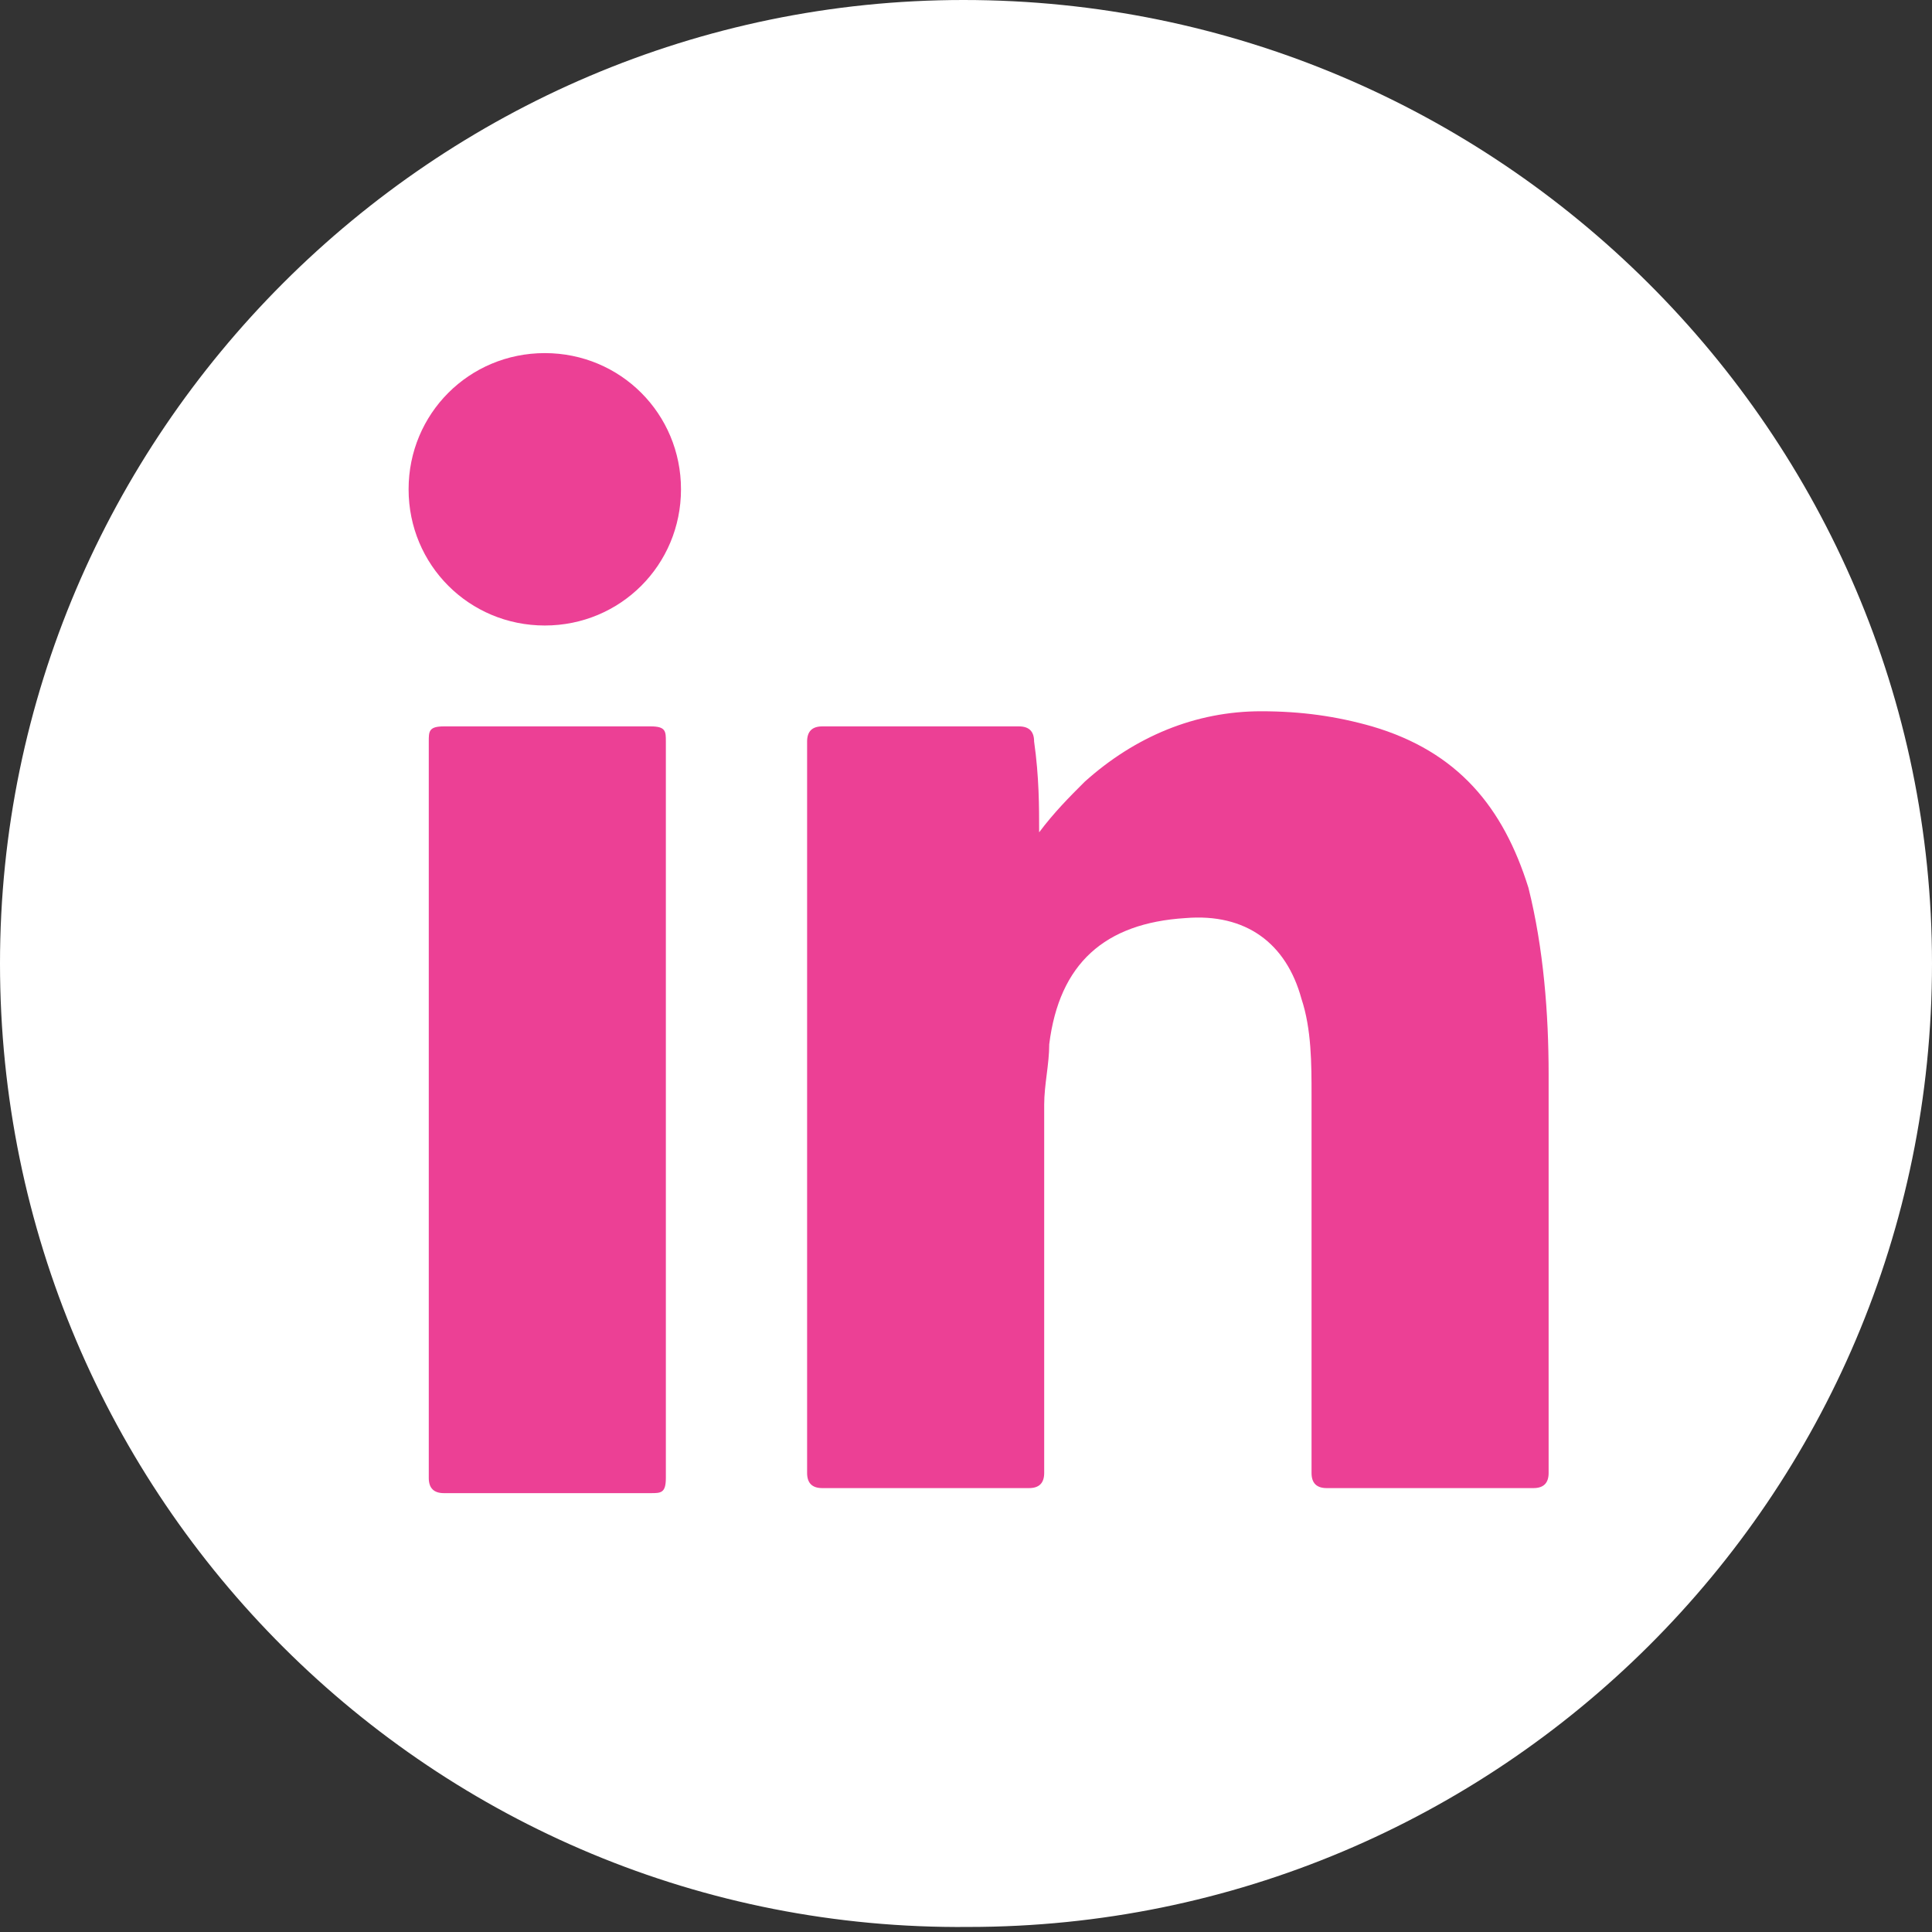
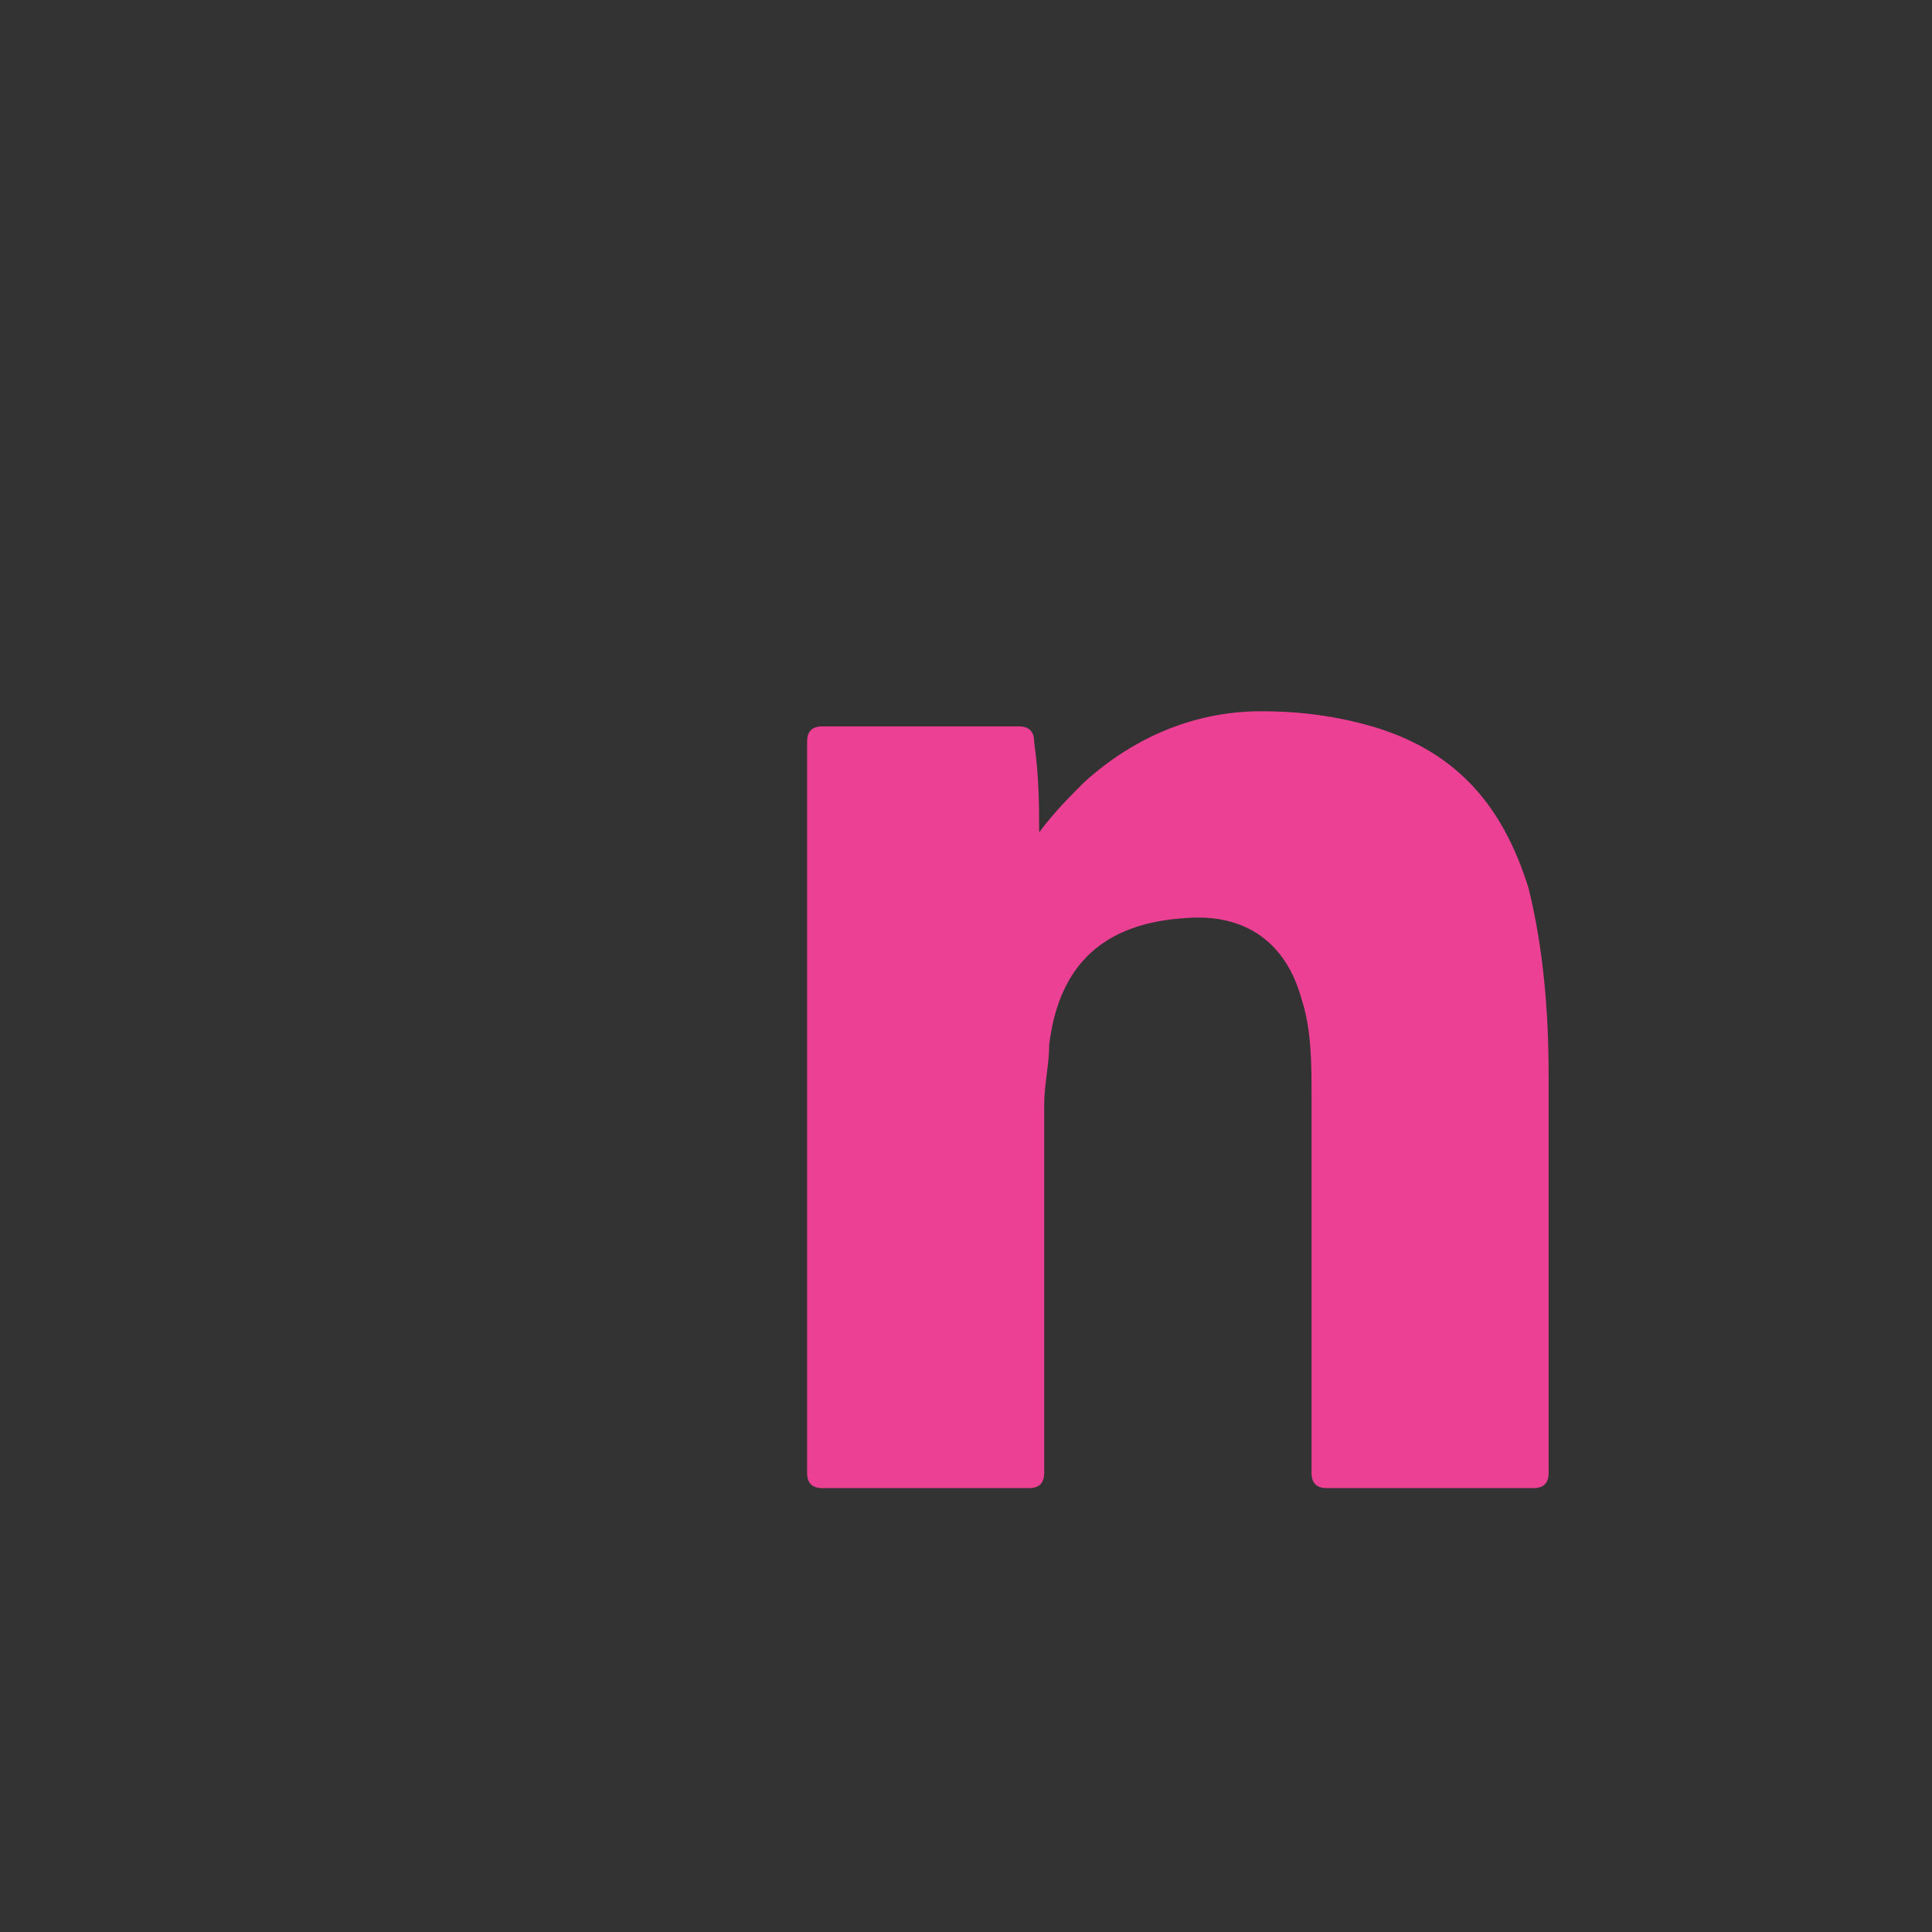
<svg xmlns="http://www.w3.org/2000/svg" version="1.2" baseProfile="tiny" id="Layer_1" x="0px" y="0px" viewBox="0 0 38.3 38.3" overflow="visible" xml:space="preserve">
  <rect x="0" y="0" width="38.3" height="38.3" fill="#333333" stroke="none" />
-   <path fill="#FFFFFF" d="M38.3,19.1c0,10.6-8.6,19.1-19.1,19.1C8.6,38.3,0,29.7,0,19.1C0,8.6,8.6,0,19.1,0C29.7,0,38.3,8.6,38.3,19.1  " />
  <path fill="#EC4095" d="M20.6,16.5c0.3-0.4,0.6-0.7,0.9-1c1-0.9,2.2-1.4,3.5-1.4c0.8,0,1.5,0.1,2.2,0.3c1.7,0.5,2.6,1.6,3.1,3.2  c0.3,1.2,0.4,2.5,0.4,3.7c0,2.6,0,5.3,0,7.9c0,0.2-0.1,0.3-0.3,0.3c-1.4,0-2.7,0-4.1,0c-0.2,0-0.3-0.1-0.3-0.3c0-2.5,0-5,0-7.5  c0-0.6,0-1.3-0.2-1.9c-0.3-1.1-1.1-1.7-2.3-1.6c-1.6,0.1-2.5,0.9-2.7,2.5c0,0.4-0.1,0.8-0.1,1.2c0,2.4,0,4.9,0,7.3  c0,0.2-0.1,0.3-0.3,0.3c-1.4,0-2.7,0-4.1,0c-0.2,0-0.3-0.1-0.3-0.3c0-4.8,0-9.7,0-14.5c0-0.2,0.1-0.3,0.3-0.3c1.3,0,2.6,0,3.9,0  c0.2,0,0.3,0.1,0.3,0.3C20.6,15.4,20.6,16,20.6,16.5" />
-   <path fill="#EC4095" d="M13.2,22.1c0,2.4,0,4.8,0,7.2c0,0.3-0.1,0.3-0.3,0.3c-1.4,0-2.7,0-4.1,0c-0.2,0-0.3-0.1-0.3-0.3  c0-4.9,0-9.7,0-14.6c0-0.2,0-0.3,0.3-0.3c1.4,0,2.8,0,4.1,0c0.3,0,0.3,0.1,0.3,0.3C13.2,17.2,13.2,19.7,13.2,22.1" />
-   <path fill="#EC4095" d="M13.5,9.7c0,1.5-1.2,2.7-2.7,2.7c-1.5,0-2.7-1.2-2.7-2.7C8.1,8.2,9.3,7,10.8,7C12.3,7,13.5,8.2,13.5,9.7" />
  <g>
</g>
  <g>
</g>
  <g>
</g>
  <g>
</g>
  <g>
</g>
  <g>
</g>
</svg>